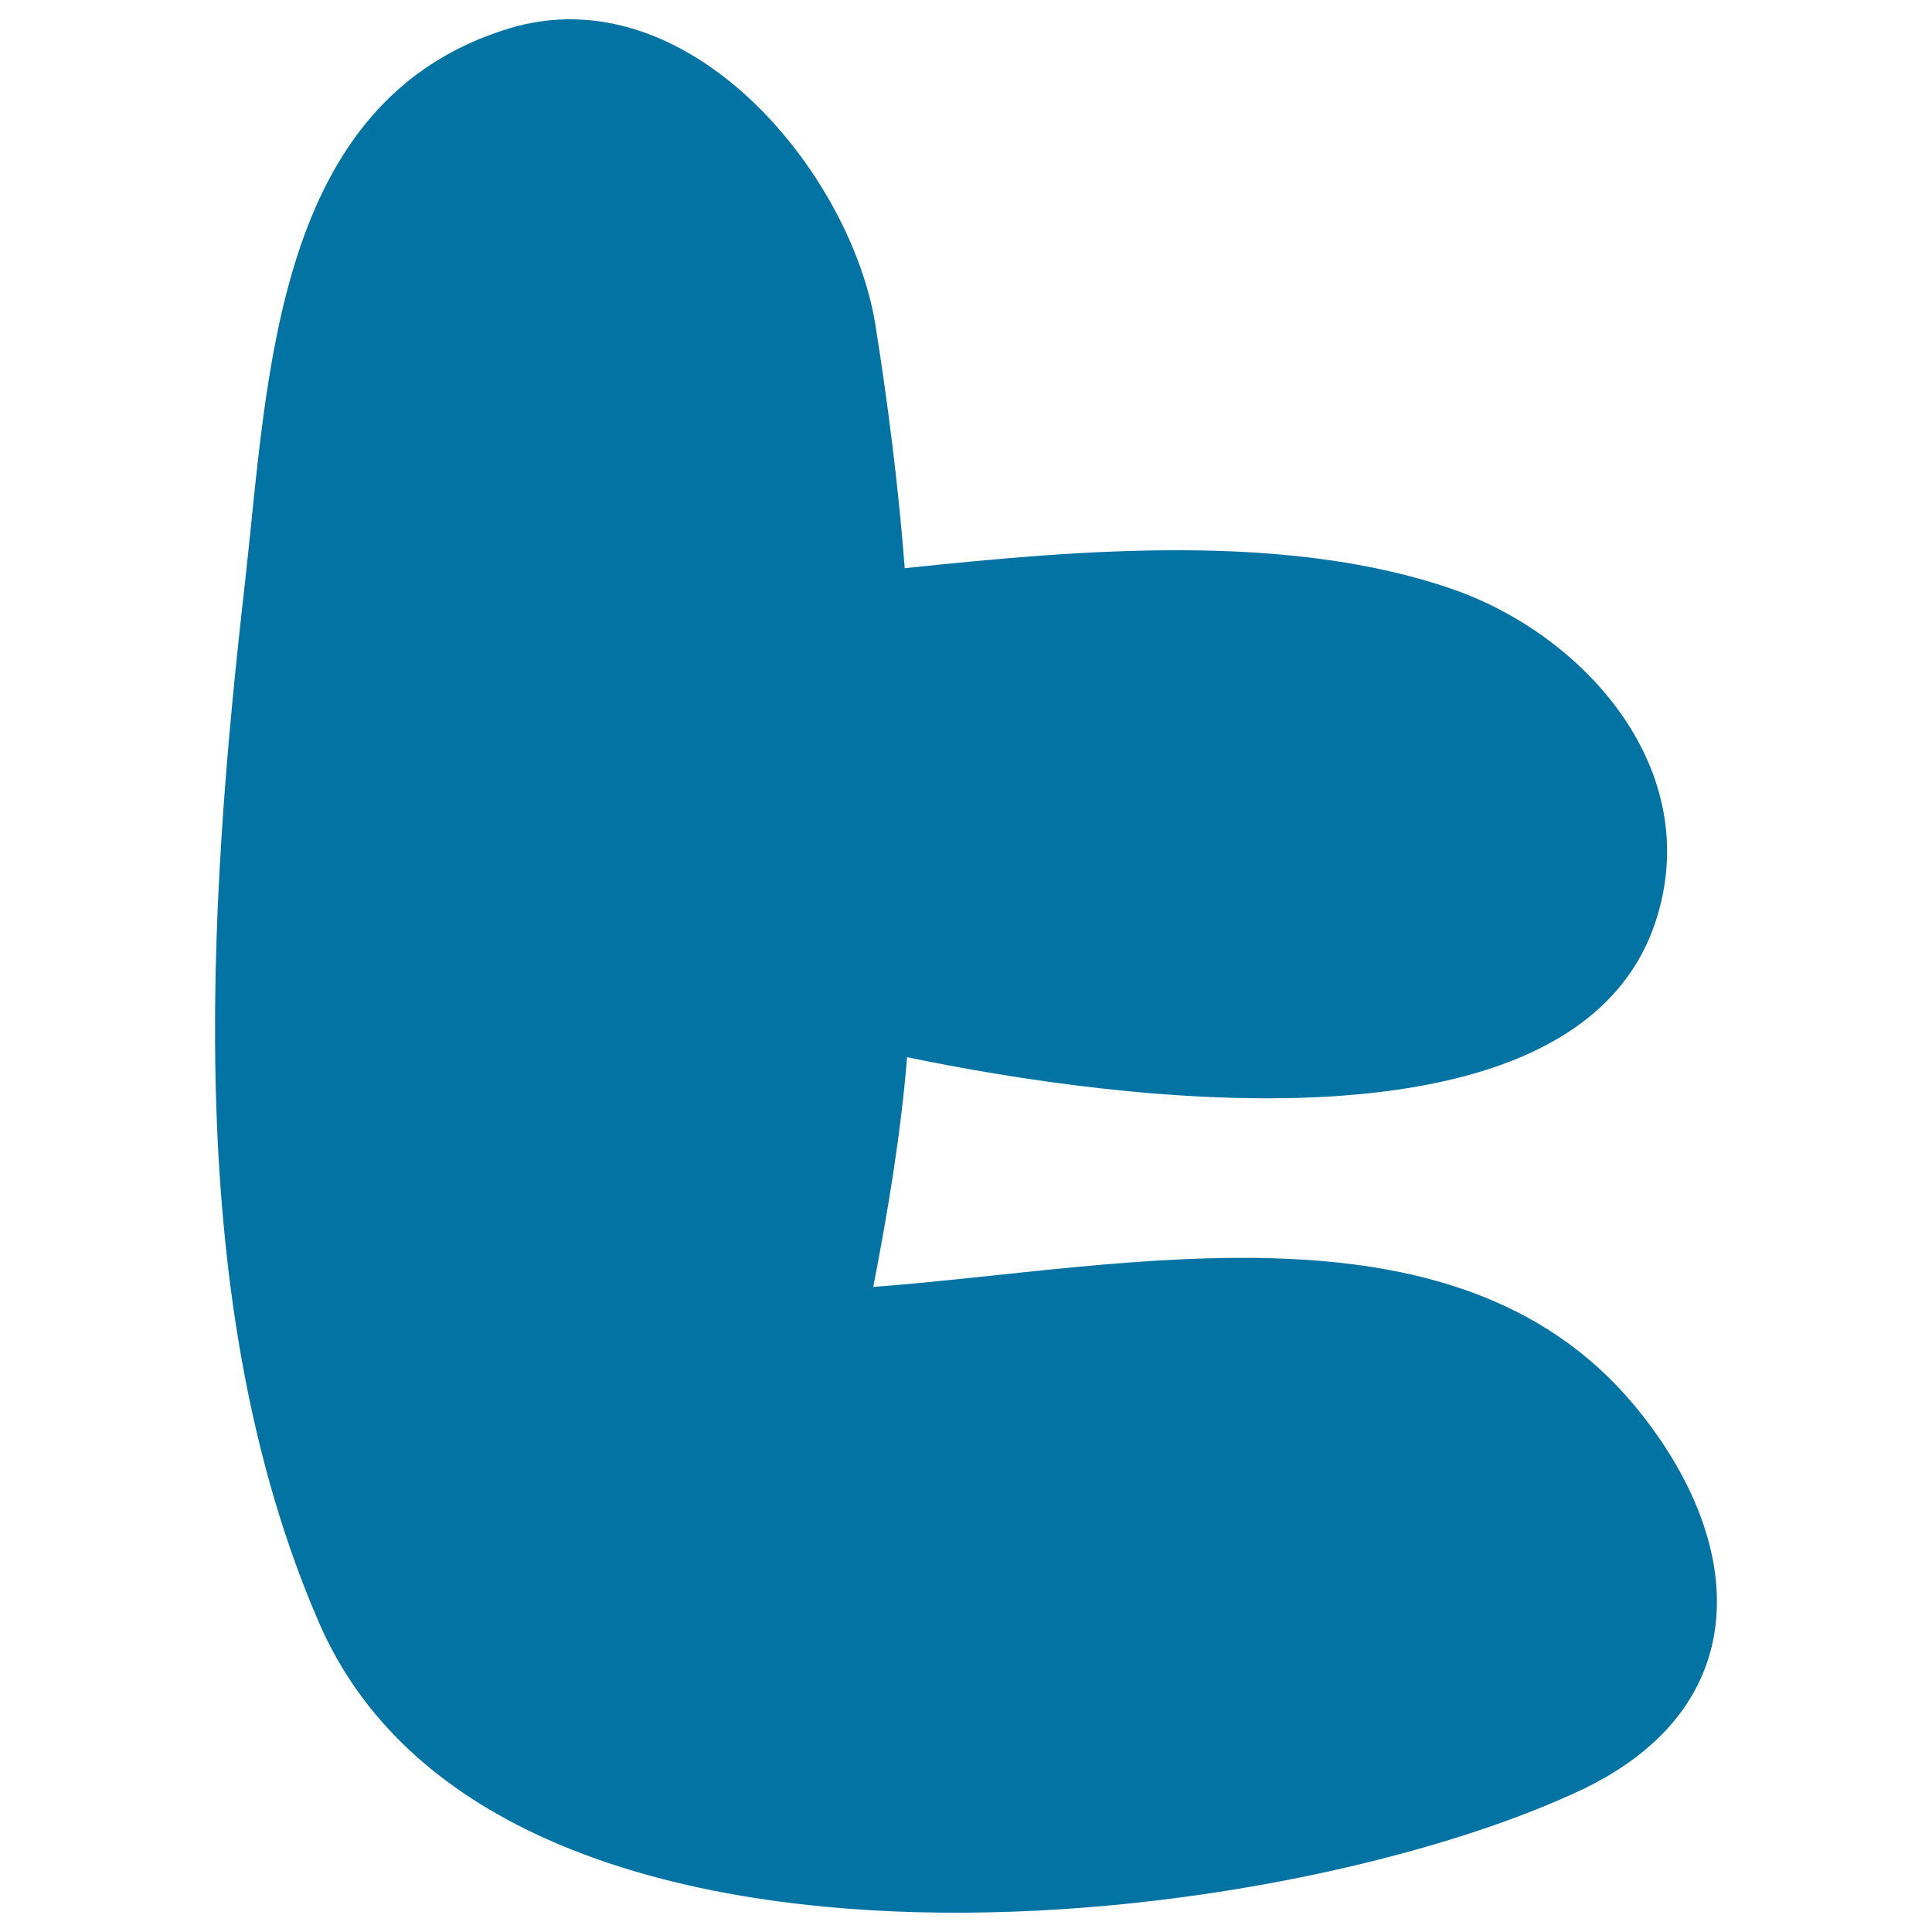
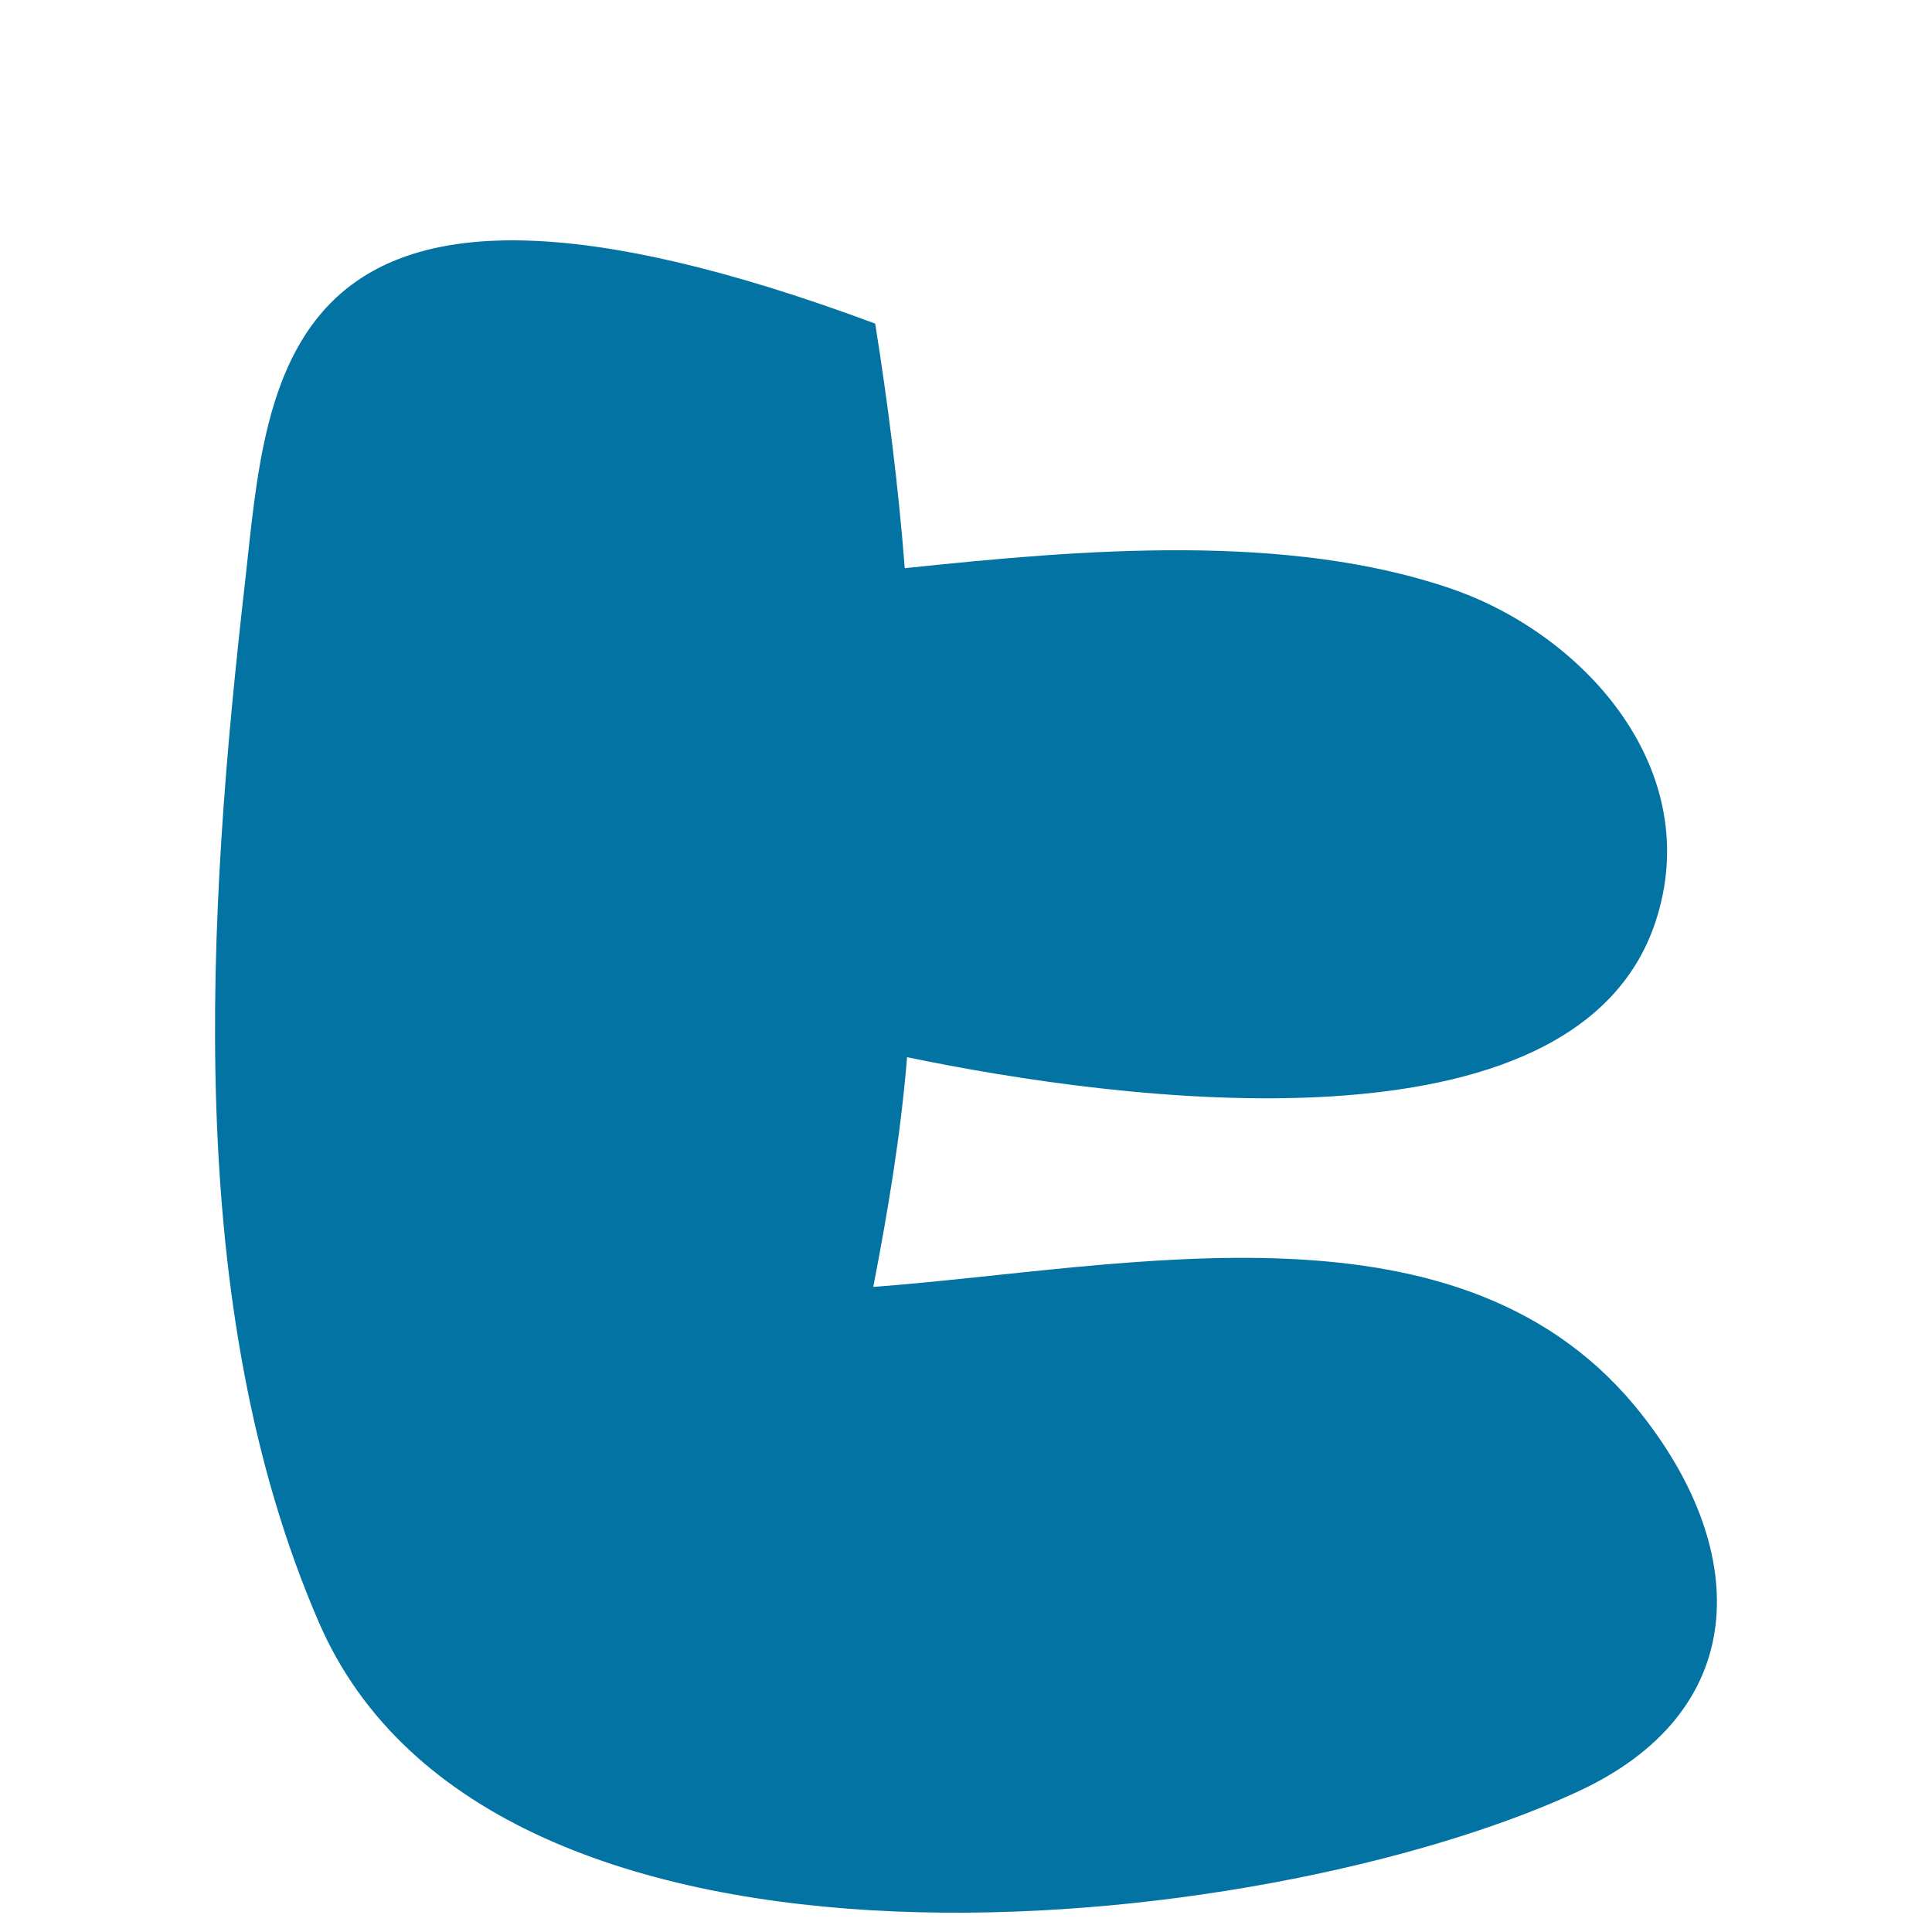
<svg xmlns="http://www.w3.org/2000/svg" viewBox="0 0 1000 1000" style="fill:#0273a2">
  <title>Twitter Logo SVG icon</title>
  <g>
-     <path d="M850.2,732.7C758.5,614.9,584,656.3,452,666.1c7.6-39.3,14.2-78.6,17.5-118.9c110.2,22.9,345.8,54.5,387.3-69.8C882.9,398.9,820.7,329,752,305c-85.1-29.5-190.9-20.7-283.7-10.9c-3.3-42.5-8.7-85.1-15.3-126.6C440,89,356-13.5,263.2,14.8C142.1,51.9,138.9,193.8,126.9,300.7C107.2,473,94.1,676,165,839.6c89.5,207.3,488.8,162.6,650.2,88.4C906.9,886.5,905.8,803.6,850.2,732.7z" />
+     <path d="M850.2,732.7C758.5,614.9,584,656.3,452,666.1c7.6-39.3,14.2-78.6,17.5-118.9c110.2,22.9,345.8,54.5,387.3-69.8C882.9,398.9,820.7,329,752,305c-85.1-29.5-190.9-20.7-283.7-10.9c-3.3-42.5-8.7-85.1-15.3-126.6C142.1,51.9,138.9,193.8,126.9,300.7C107.2,473,94.1,676,165,839.6c89.5,207.3,488.8,162.6,650.2,88.4C906.9,886.5,905.8,803.6,850.2,732.7z" />
  </g>
</svg>